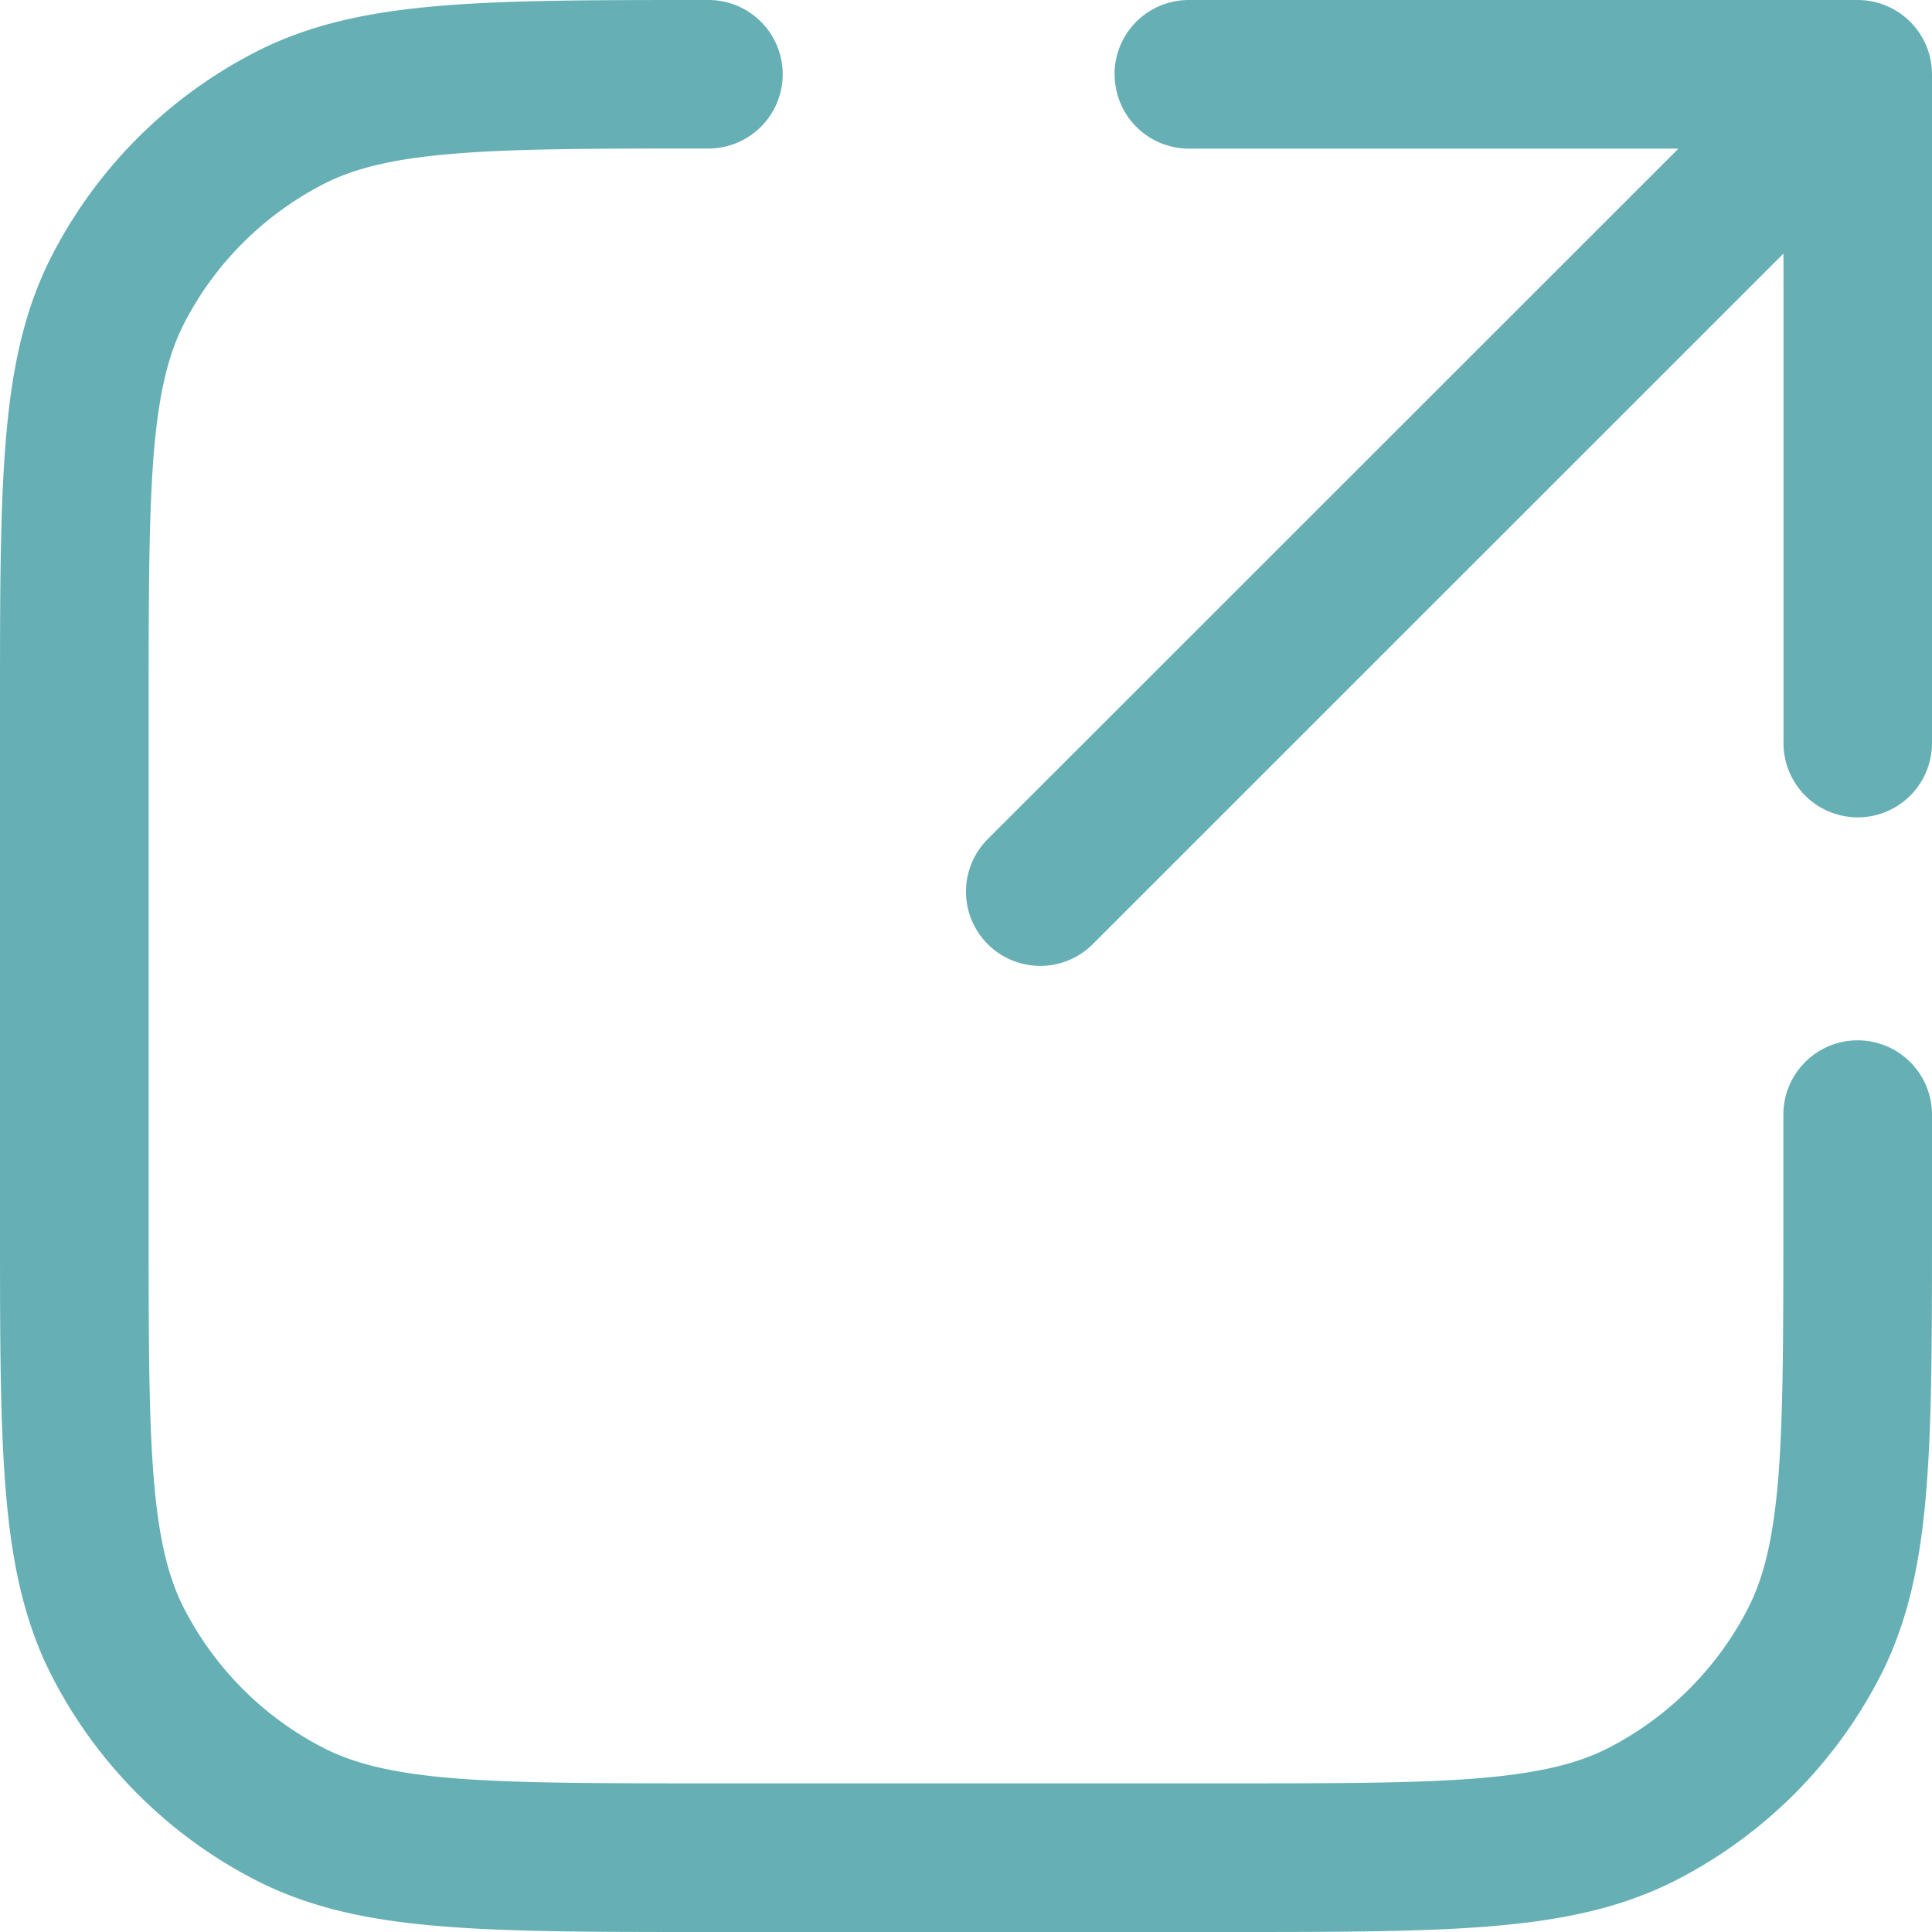
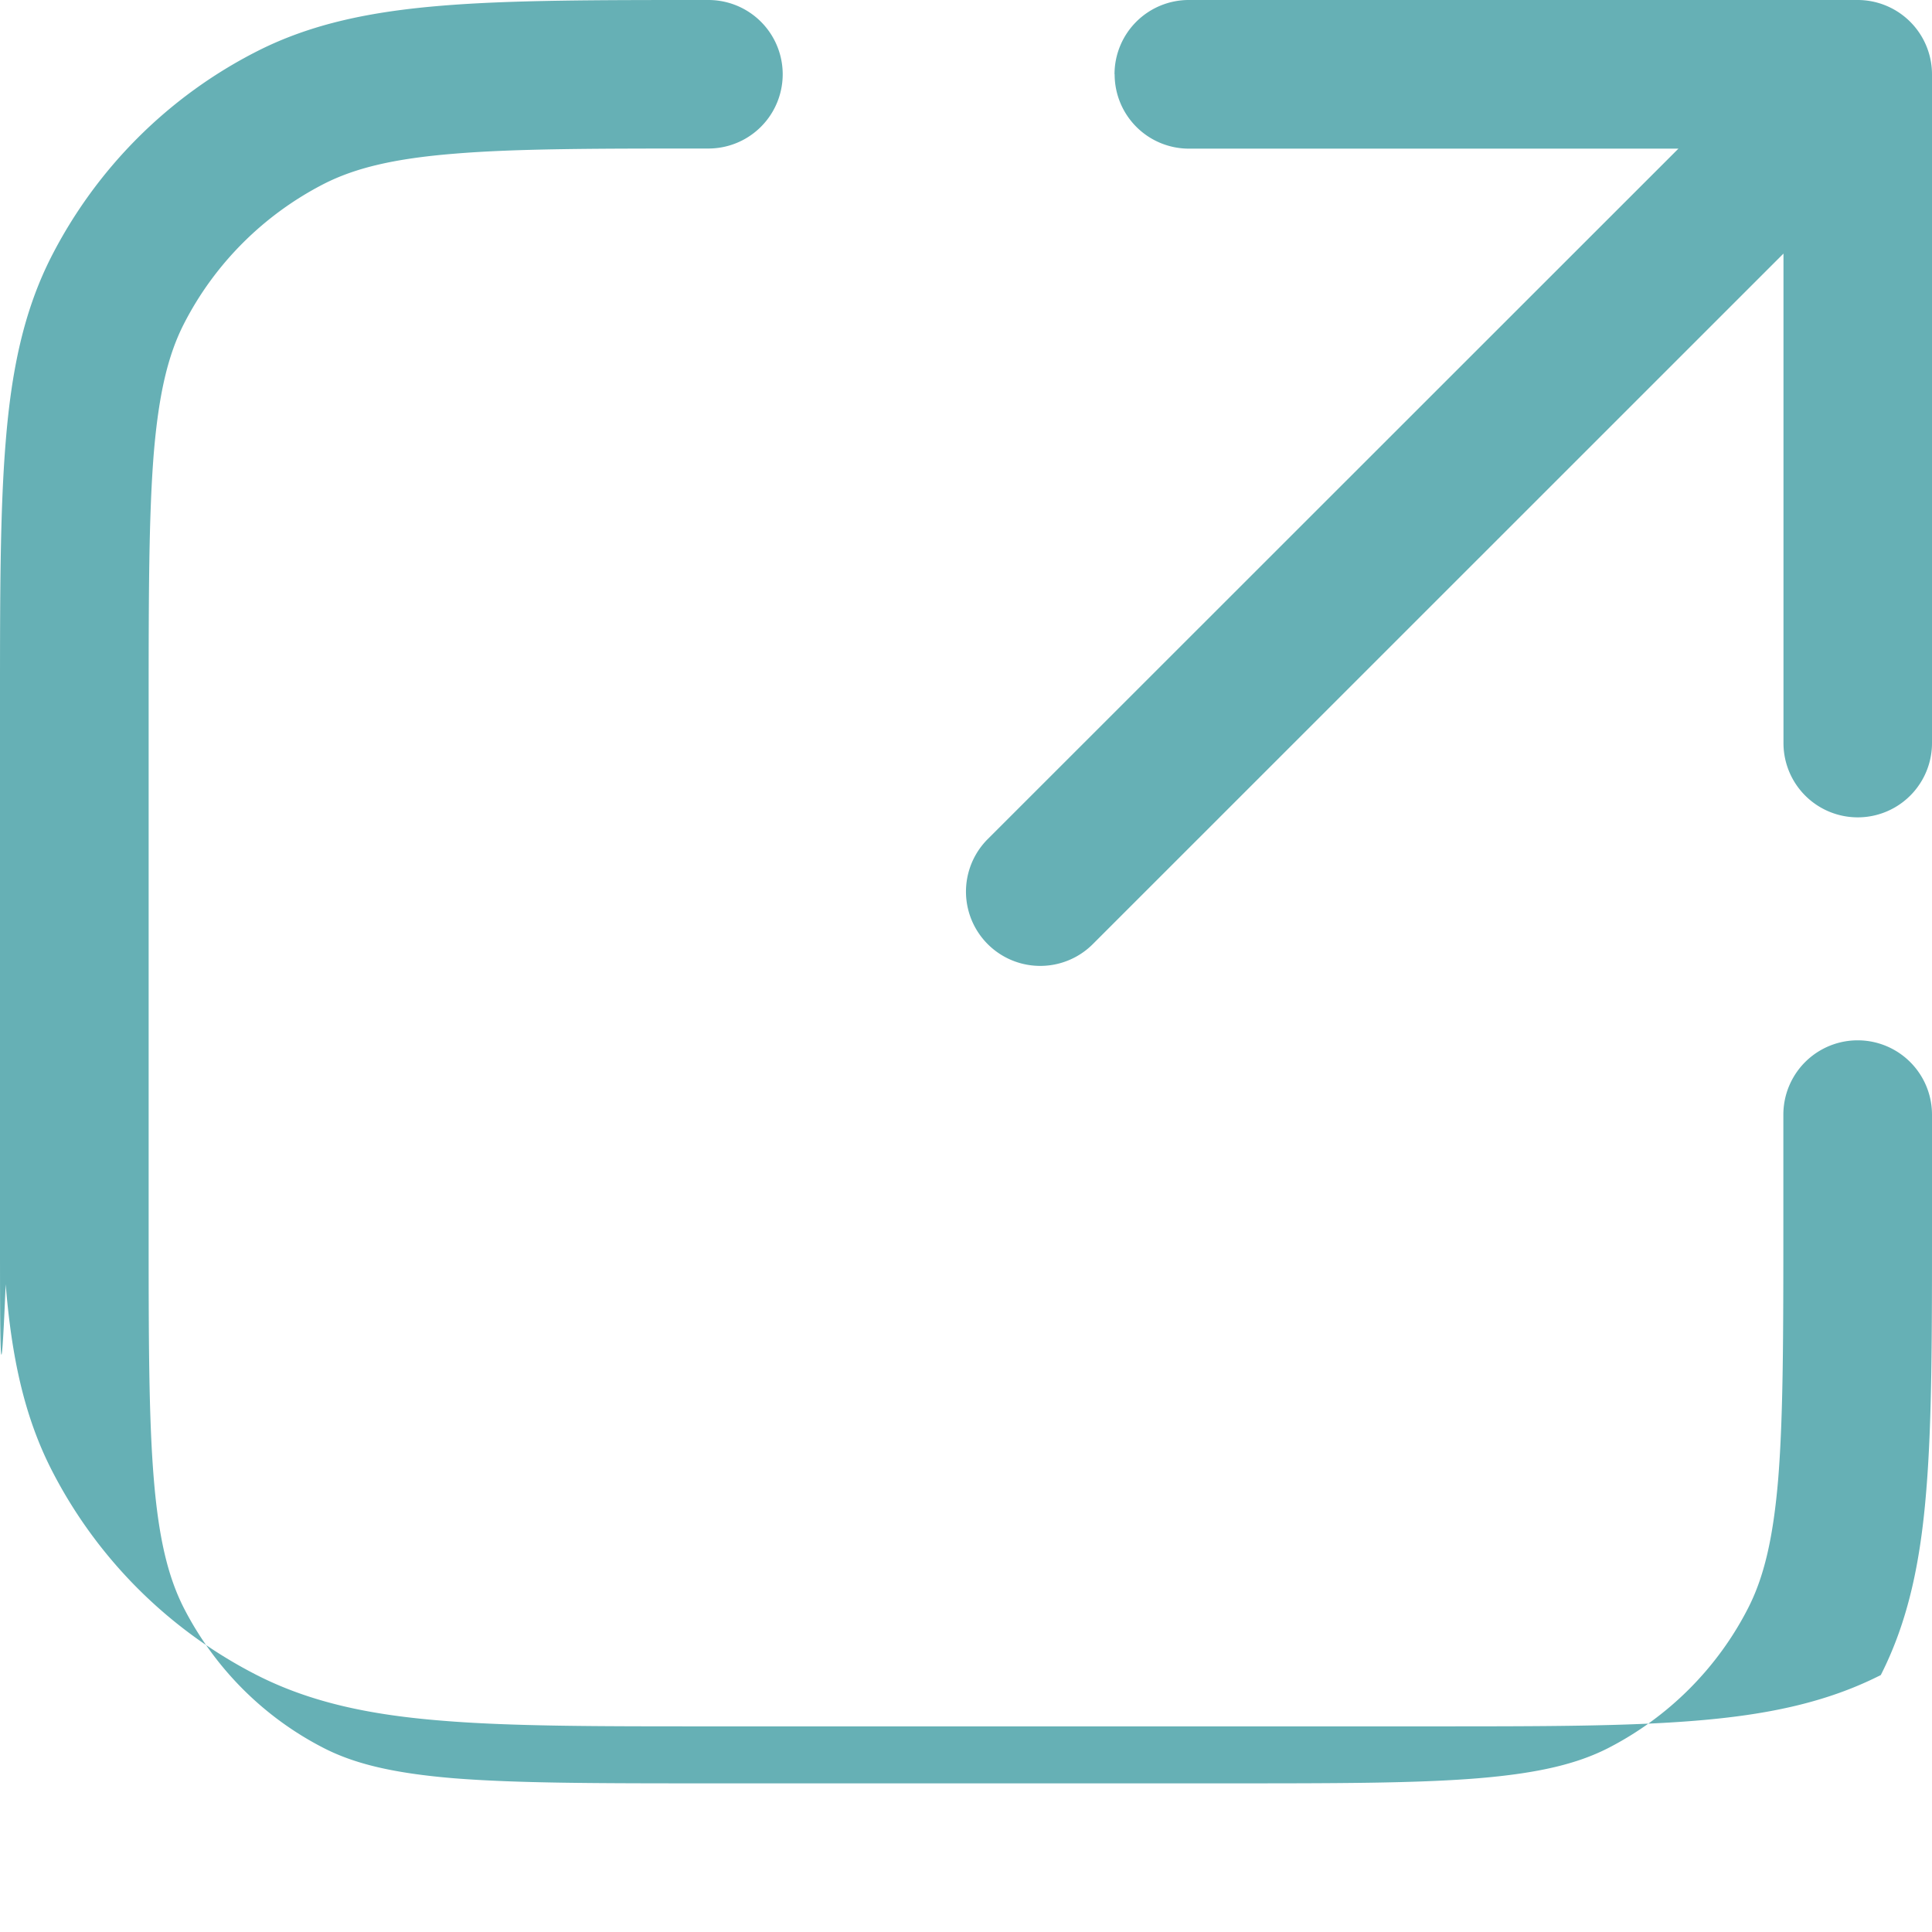
<svg xmlns="http://www.w3.org/2000/svg" width="16" height="16" fill="none">
-   <path fill="#66B0B5" d="M5.84 0h.027a.615.615 0 0 1 0 1.23c-.93 0-1.59 0-2.106.043-.508.041-.824.121-1.075.248-.501.256-.91.664-1.165 1.165-.127.25-.206.567-.248 1.075-.041.517-.042 1.177-.042 2.106v4.266c0 .93 0 1.59.042 2.106.041.508.121.824.248 1.075.256.501.664.91 1.165 1.165.25.127.567.206 1.075.248.517.041 1.177.042 2.106.042h4.266c.93 0 1.59 0 2.106-.042.508-.042.824-.121 1.075-.248.501-.256.91-.664 1.165-1.165.127-.25.206-.566.248-1.075.041-.517.042-1.177.042-2.106v-.902a.615.615 0 0 1 1.231 0v.93c0 .895 0 1.606-.047 2.178-.047.586-.147 1.08-.377 1.533a3.9 3.9 0 0 1-1.704 1.703c-.453.23-.947.33-1.533.378-.572.047-1.283.047-2.179.047H5.84c-.896 0-1.607 0-2.179-.047-.586-.047-1.08-.147-1.533-.377a3.9 3.9 0 0 1-1.703-1.704c-.23-.453-.33-.947-.378-1.533C0 11.767 0 11.056 0 10.16V5.84c0-.896 0-1.607.047-2.179.047-.586.147-1.08.377-1.533.374-.733.97-1.33 1.704-1.703.452-.23.947-.33 1.533-.378C4.233 0 4.944 0 5.84 0m3.39.615A.615.615 0 0 1 9.847 0h5.539A.616.616 0 0 1 16 .615v5.539a.615.615 0 1 1-1.23 0V2.1L9.05 7.819a.615.615 0 1 1-.87-.87l5.72-5.718H9.846a.615.615 0 0 1-.615-.616" />
+   <path fill="#66B0B5" d="M5.84 0h.027a.615.615 0 0 1 0 1.23c-.93 0-1.59 0-2.106.043-.508.041-.824.121-1.075.248-.501.256-.91.664-1.165 1.165-.127.25-.206.567-.248 1.075-.041.517-.042 1.177-.042 2.106v4.266c0 .93 0 1.59.042 2.106.041.508.121.824.248 1.075.256.501.664.91 1.165 1.165.25.127.567.206 1.075.248.517.041 1.177.042 2.106.042h4.266c.93 0 1.59 0 2.106-.042.508-.042.824-.121 1.075-.248.501-.256.91-.664 1.165-1.165.127-.25.206-.566.248-1.075.041-.517.042-1.177.042-2.106v-.902a.615.615 0 0 1 1.231 0v.93c0 .895 0 1.606-.047 2.178-.047.586-.147 1.08-.377 1.533c-.453.23-.947.33-1.533.378-.572.047-1.283.047-2.179.047H5.84c-.896 0-1.607 0-2.179-.047-.586-.047-1.08-.147-1.533-.377a3.9 3.9 0 0 1-1.703-1.704c-.23-.453-.33-.947-.378-1.533C0 11.767 0 11.056 0 10.16V5.84c0-.896 0-1.607.047-2.179.047-.586.147-1.08.377-1.533.374-.733.97-1.33 1.704-1.703.452-.23.947-.33 1.533-.378C4.233 0 4.944 0 5.84 0m3.39.615A.615.615 0 0 1 9.847 0h5.539A.616.616 0 0 1 16 .615v5.539a.615.615 0 1 1-1.23 0V2.1L9.05 7.819a.615.615 0 1 1-.87-.87l5.72-5.718H9.846a.615.615 0 0 1-.615-.616" />
</svg>